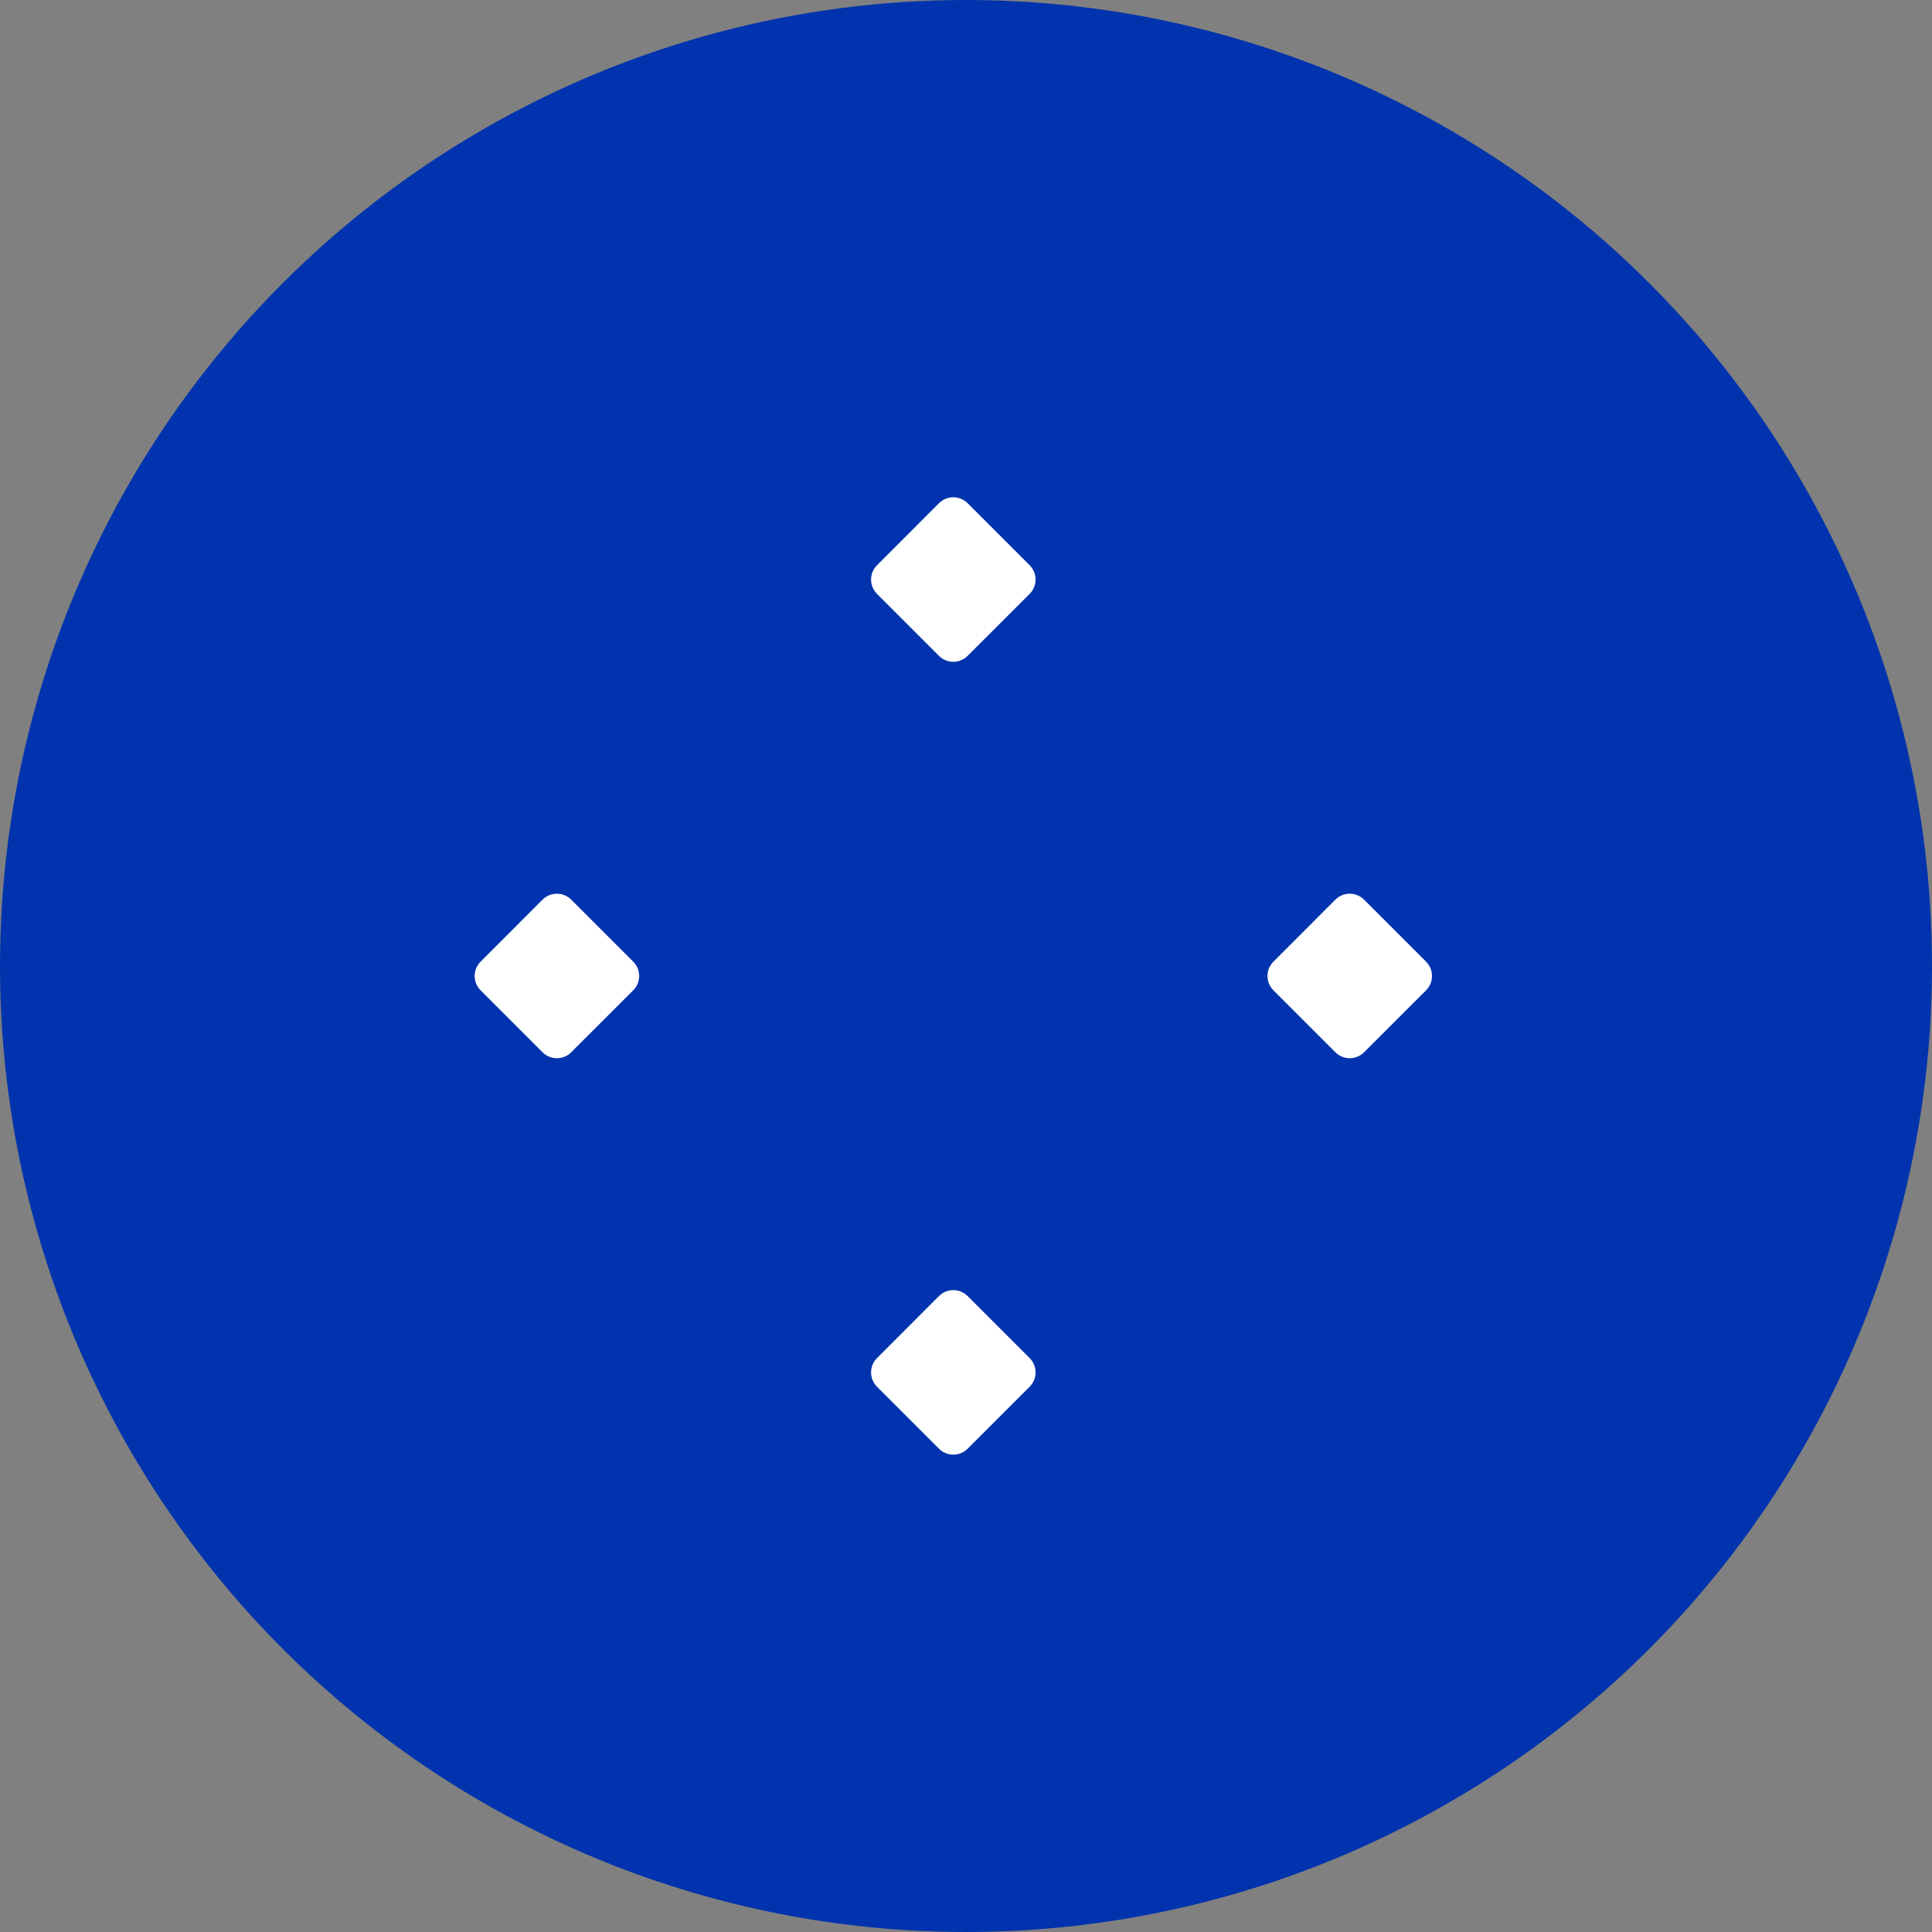
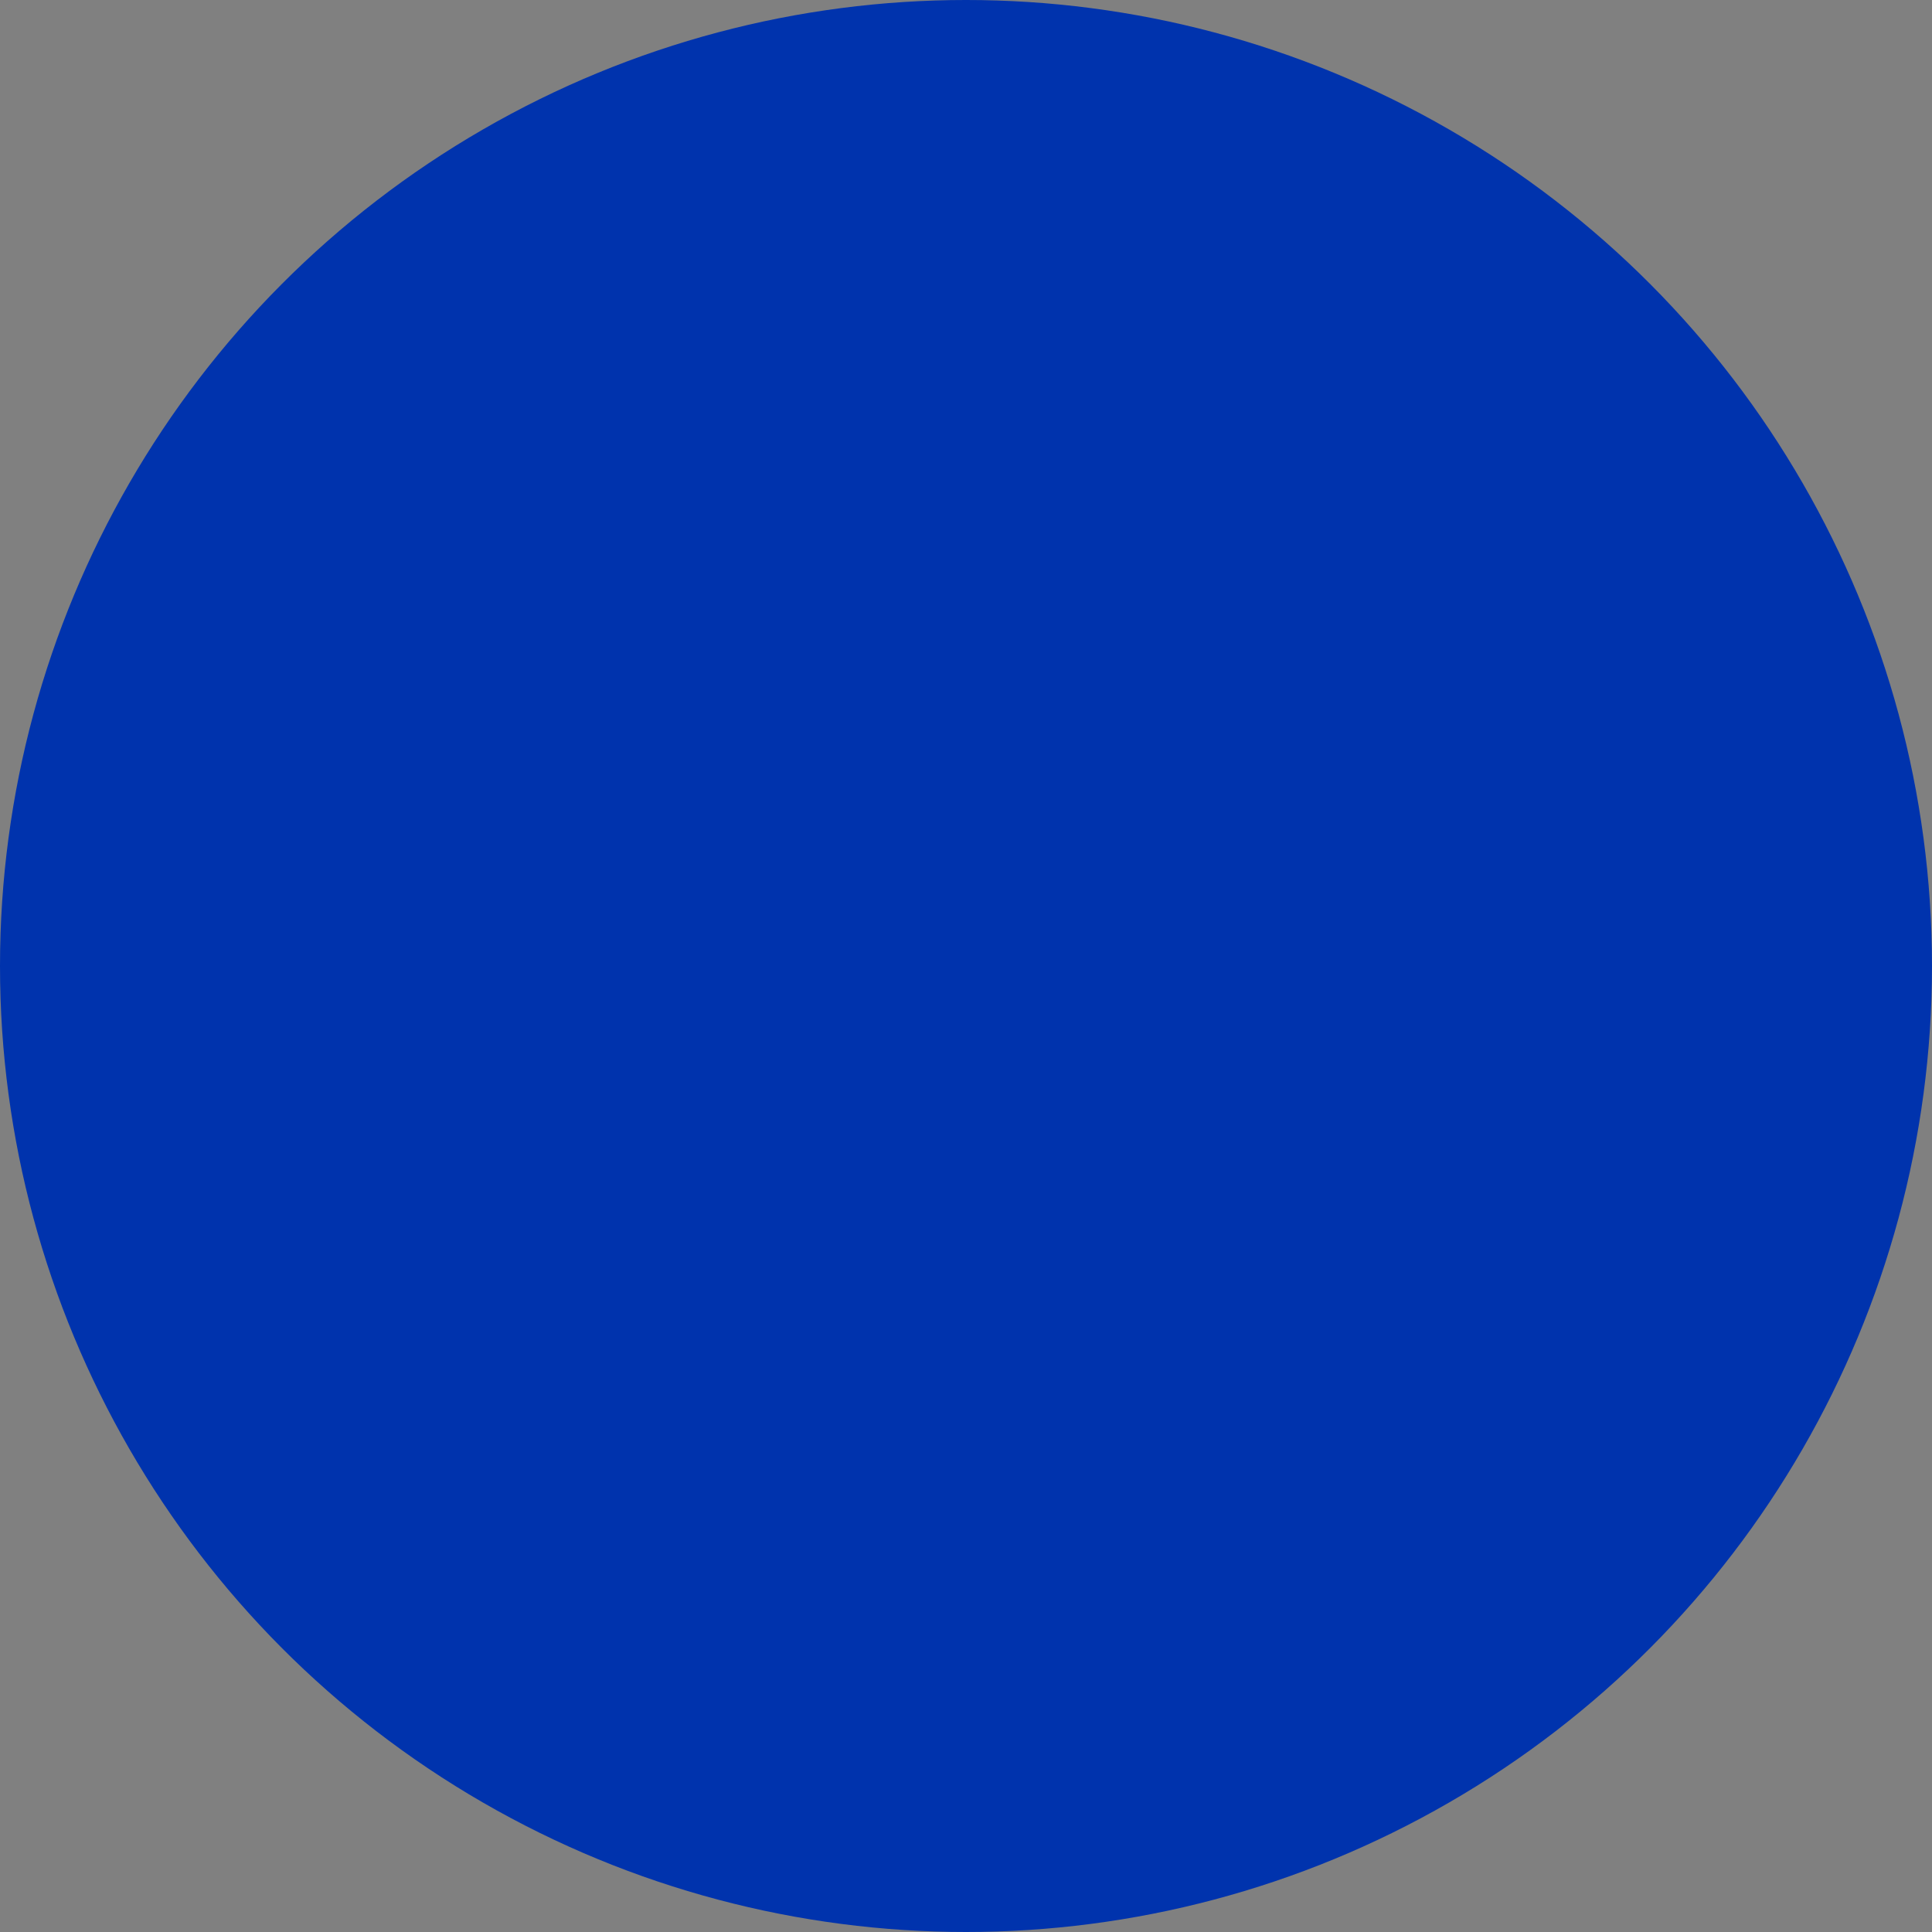
<svg xmlns="http://www.w3.org/2000/svg" width="32" height="32" viewBox="0 0 32 32">
  <rect x="0" y="0" width="32" height="32" fill="#808080" stroke="none" />
  <circle cx="16" cy="16" r="16" fill="#0033AD" />
-   <path d="M16.026 8.334c-.13-.13-.342-.13-.473 0l-1.028 1.029c-.13.13-.13.342 0 .473l1.028 1.028c.131.13.343.13.473 0l1.029-1.028c.13-.131.13-.343 0-.473l-1.029-1.029zm6.566 6.566c-.13-.13-.342-.13-.473 0l-1.028 1.029c-.13.13-.13.342 0 .473l1.028 1.028c.131.13.343.13.473 0l1.029-1.028c.13-.131.13-.343 0-.473l-1.029-1.029zm-13.132 0c-.13-.13-.342-.13-.473 0l-1.028 1.029c-.13.13-.13.342 0 .473l1.028 1.028c.131.13.343.13.473 0l1.029-1.028c.13-.131.13-.343 0-.473l-1.029-1.029zm6.566 6.566c-.13-.13-.342-.13-.473 0l-1.028 1.029c-.13.13-.13.342 0 .473l1.028 1.028c.131.13.343.13.473 0l1.029-1.028c.13-.131.13-.343 0-.473l-1.029-1.029z" fill="#FFF" />
</svg>